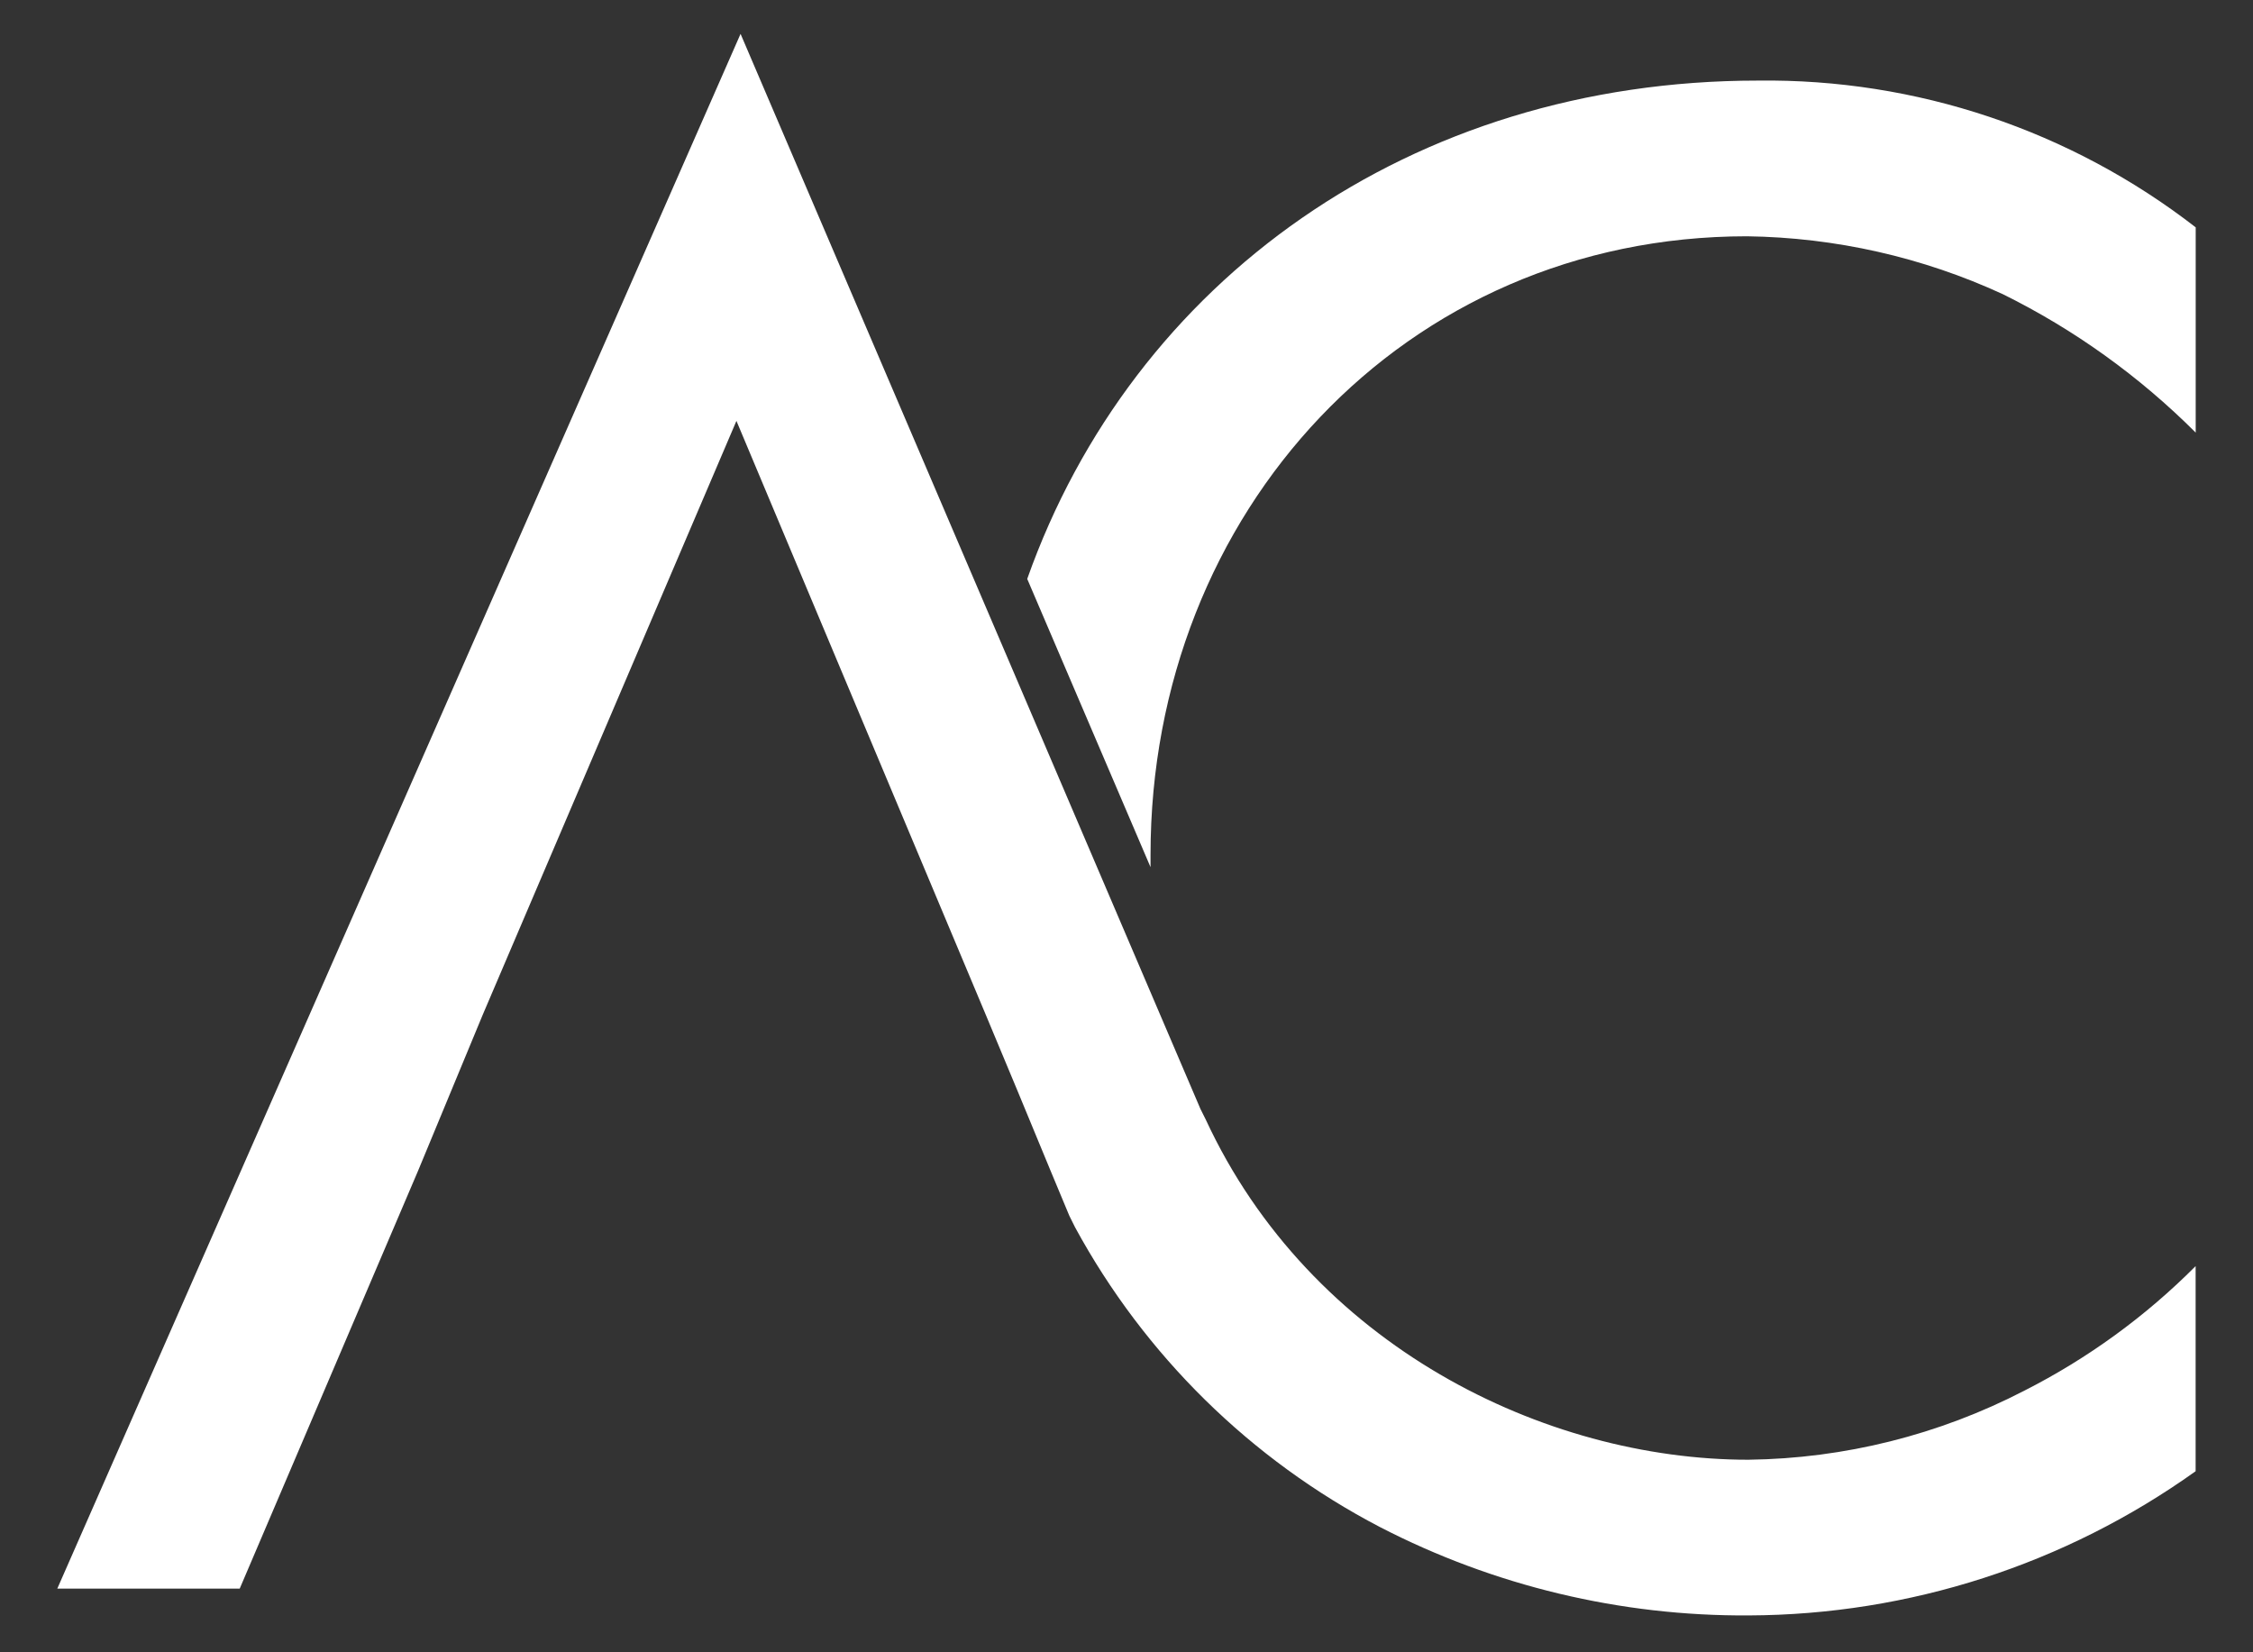
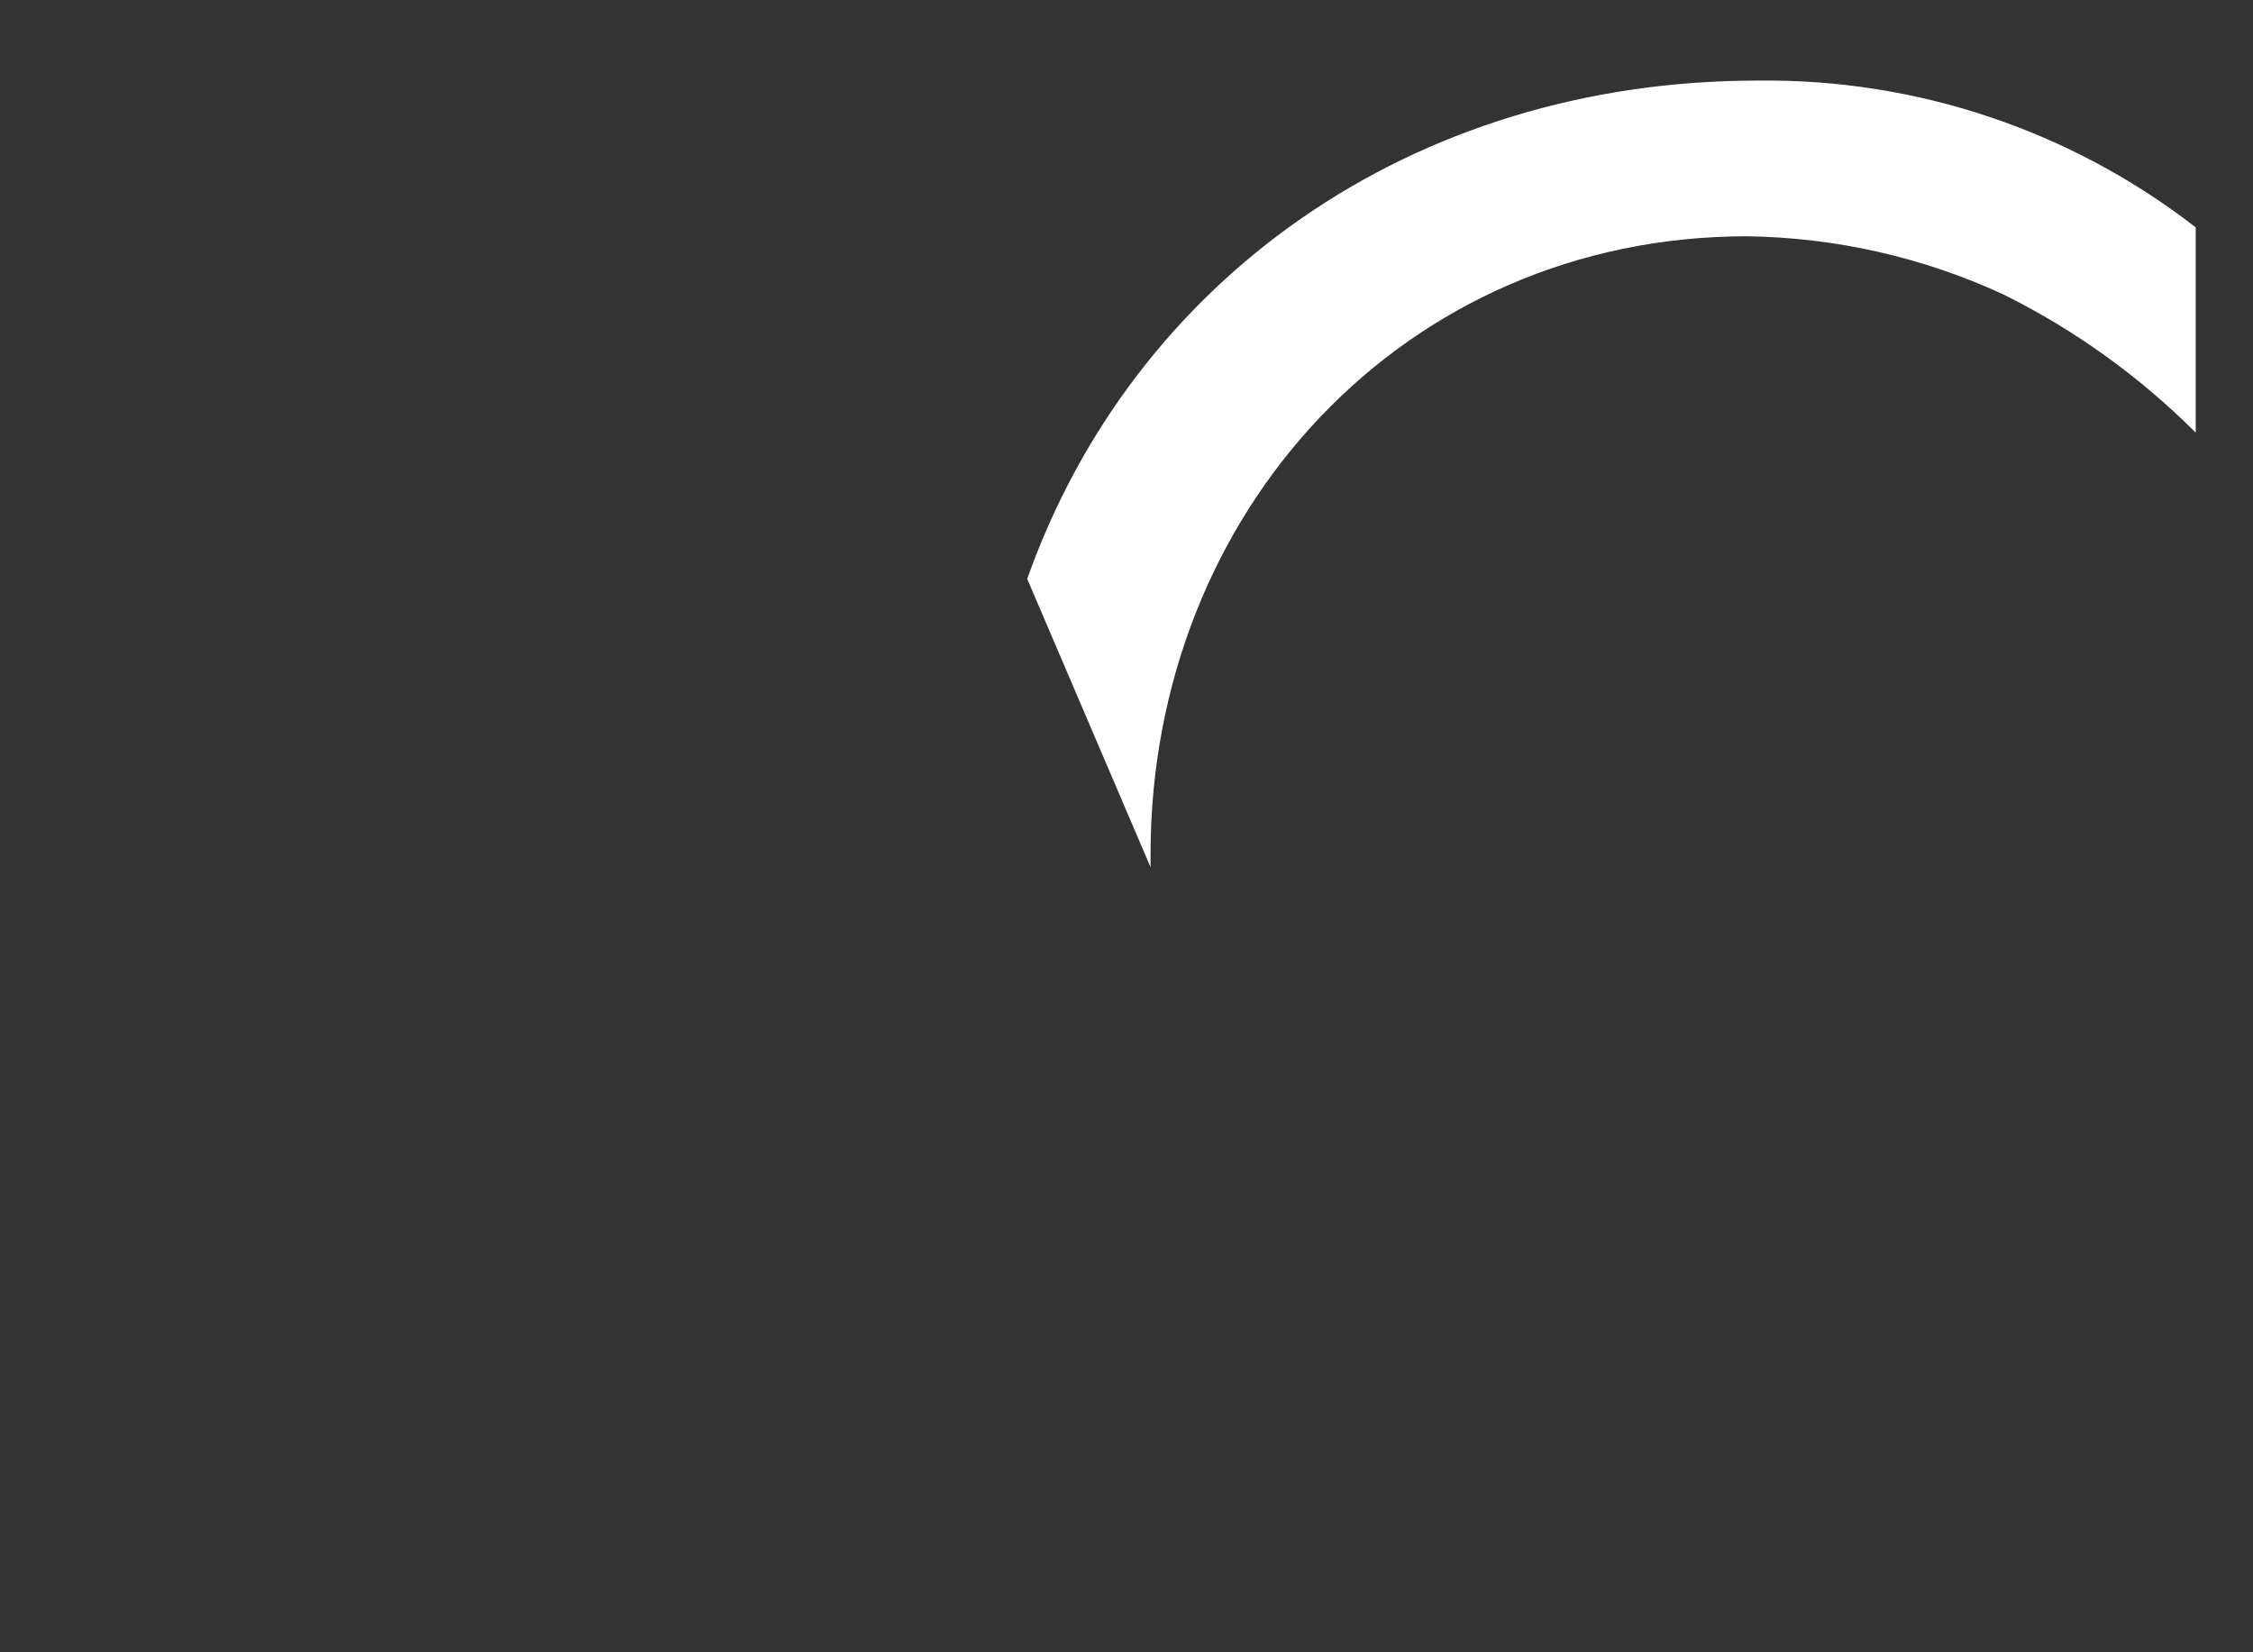
<svg xmlns="http://www.w3.org/2000/svg" width="30" height="22" viewBox="0 0 30 22" fill="none">
  <rect x="0" y="0" width="30" height="22" fill="#333333" stroke="none" />
-   <path d="M23.281 19.436C20.571 19.436 17.45 17.918 16.054 14.904L15.984 14.764L13.38 8.675L9.861 0.451L0.763 21.152H3.192L5.568 15.586L6.428 13.511L9.806 5.604L13.126 13.511L13.545 14.515L13.988 15.586L14.239 16.188L14.315 16.341C15.241 18.045 16.654 19.435 18.374 20.332C19.892 21.116 21.578 21.52 23.287 21.509C25.421 21.501 27.5 20.83 29.236 19.589V16.858C28.569 17.528 27.799 18.088 26.956 18.516C25.819 19.105 24.561 19.42 23.281 19.436Z" fill="white" />
  <path d="M23.406 1.073C18.784 1.073 15.084 3.74 13.678 7.708L15.32 11.546C15.32 11.49 15.32 11.435 15.32 11.38C15.32 6.819 18.698 3.146 23.262 3.146C24.439 3.162 25.6 3.424 26.669 3.917C27.62 4.387 28.487 5.01 29.237 5.76V3.027C27.571 1.735 25.515 1.046 23.406 1.073Z" fill="white" />
</svg>